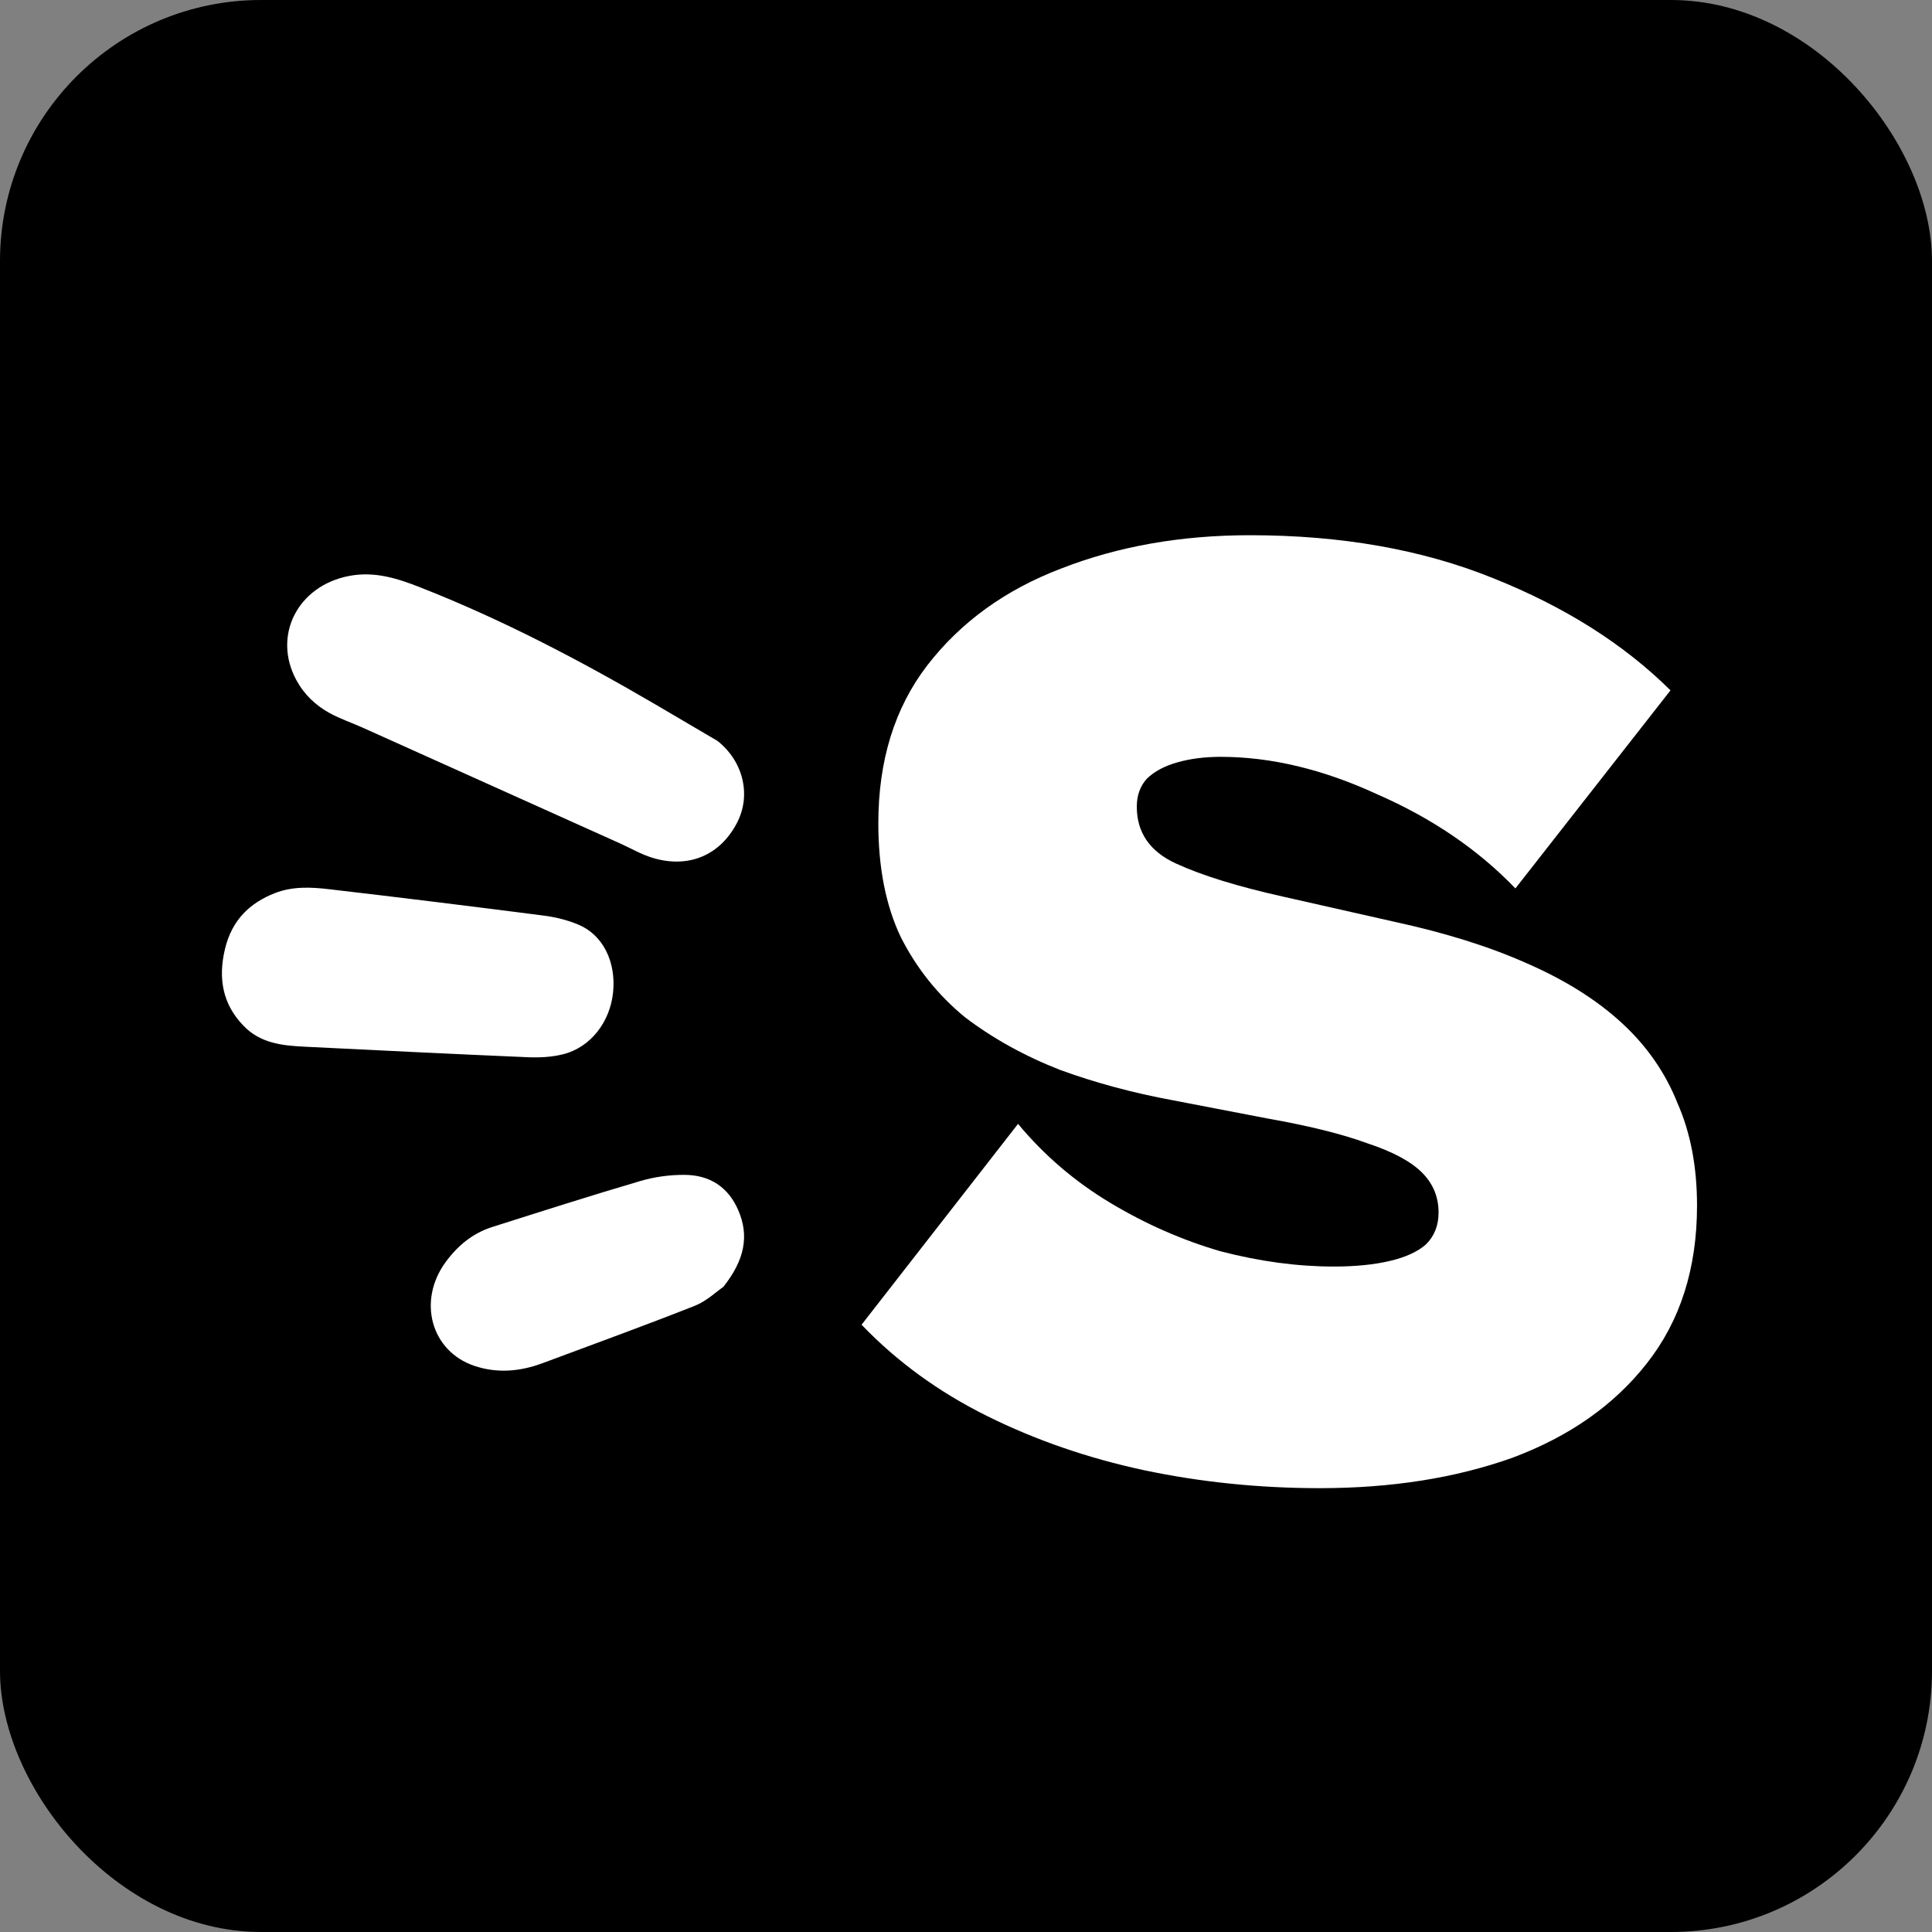
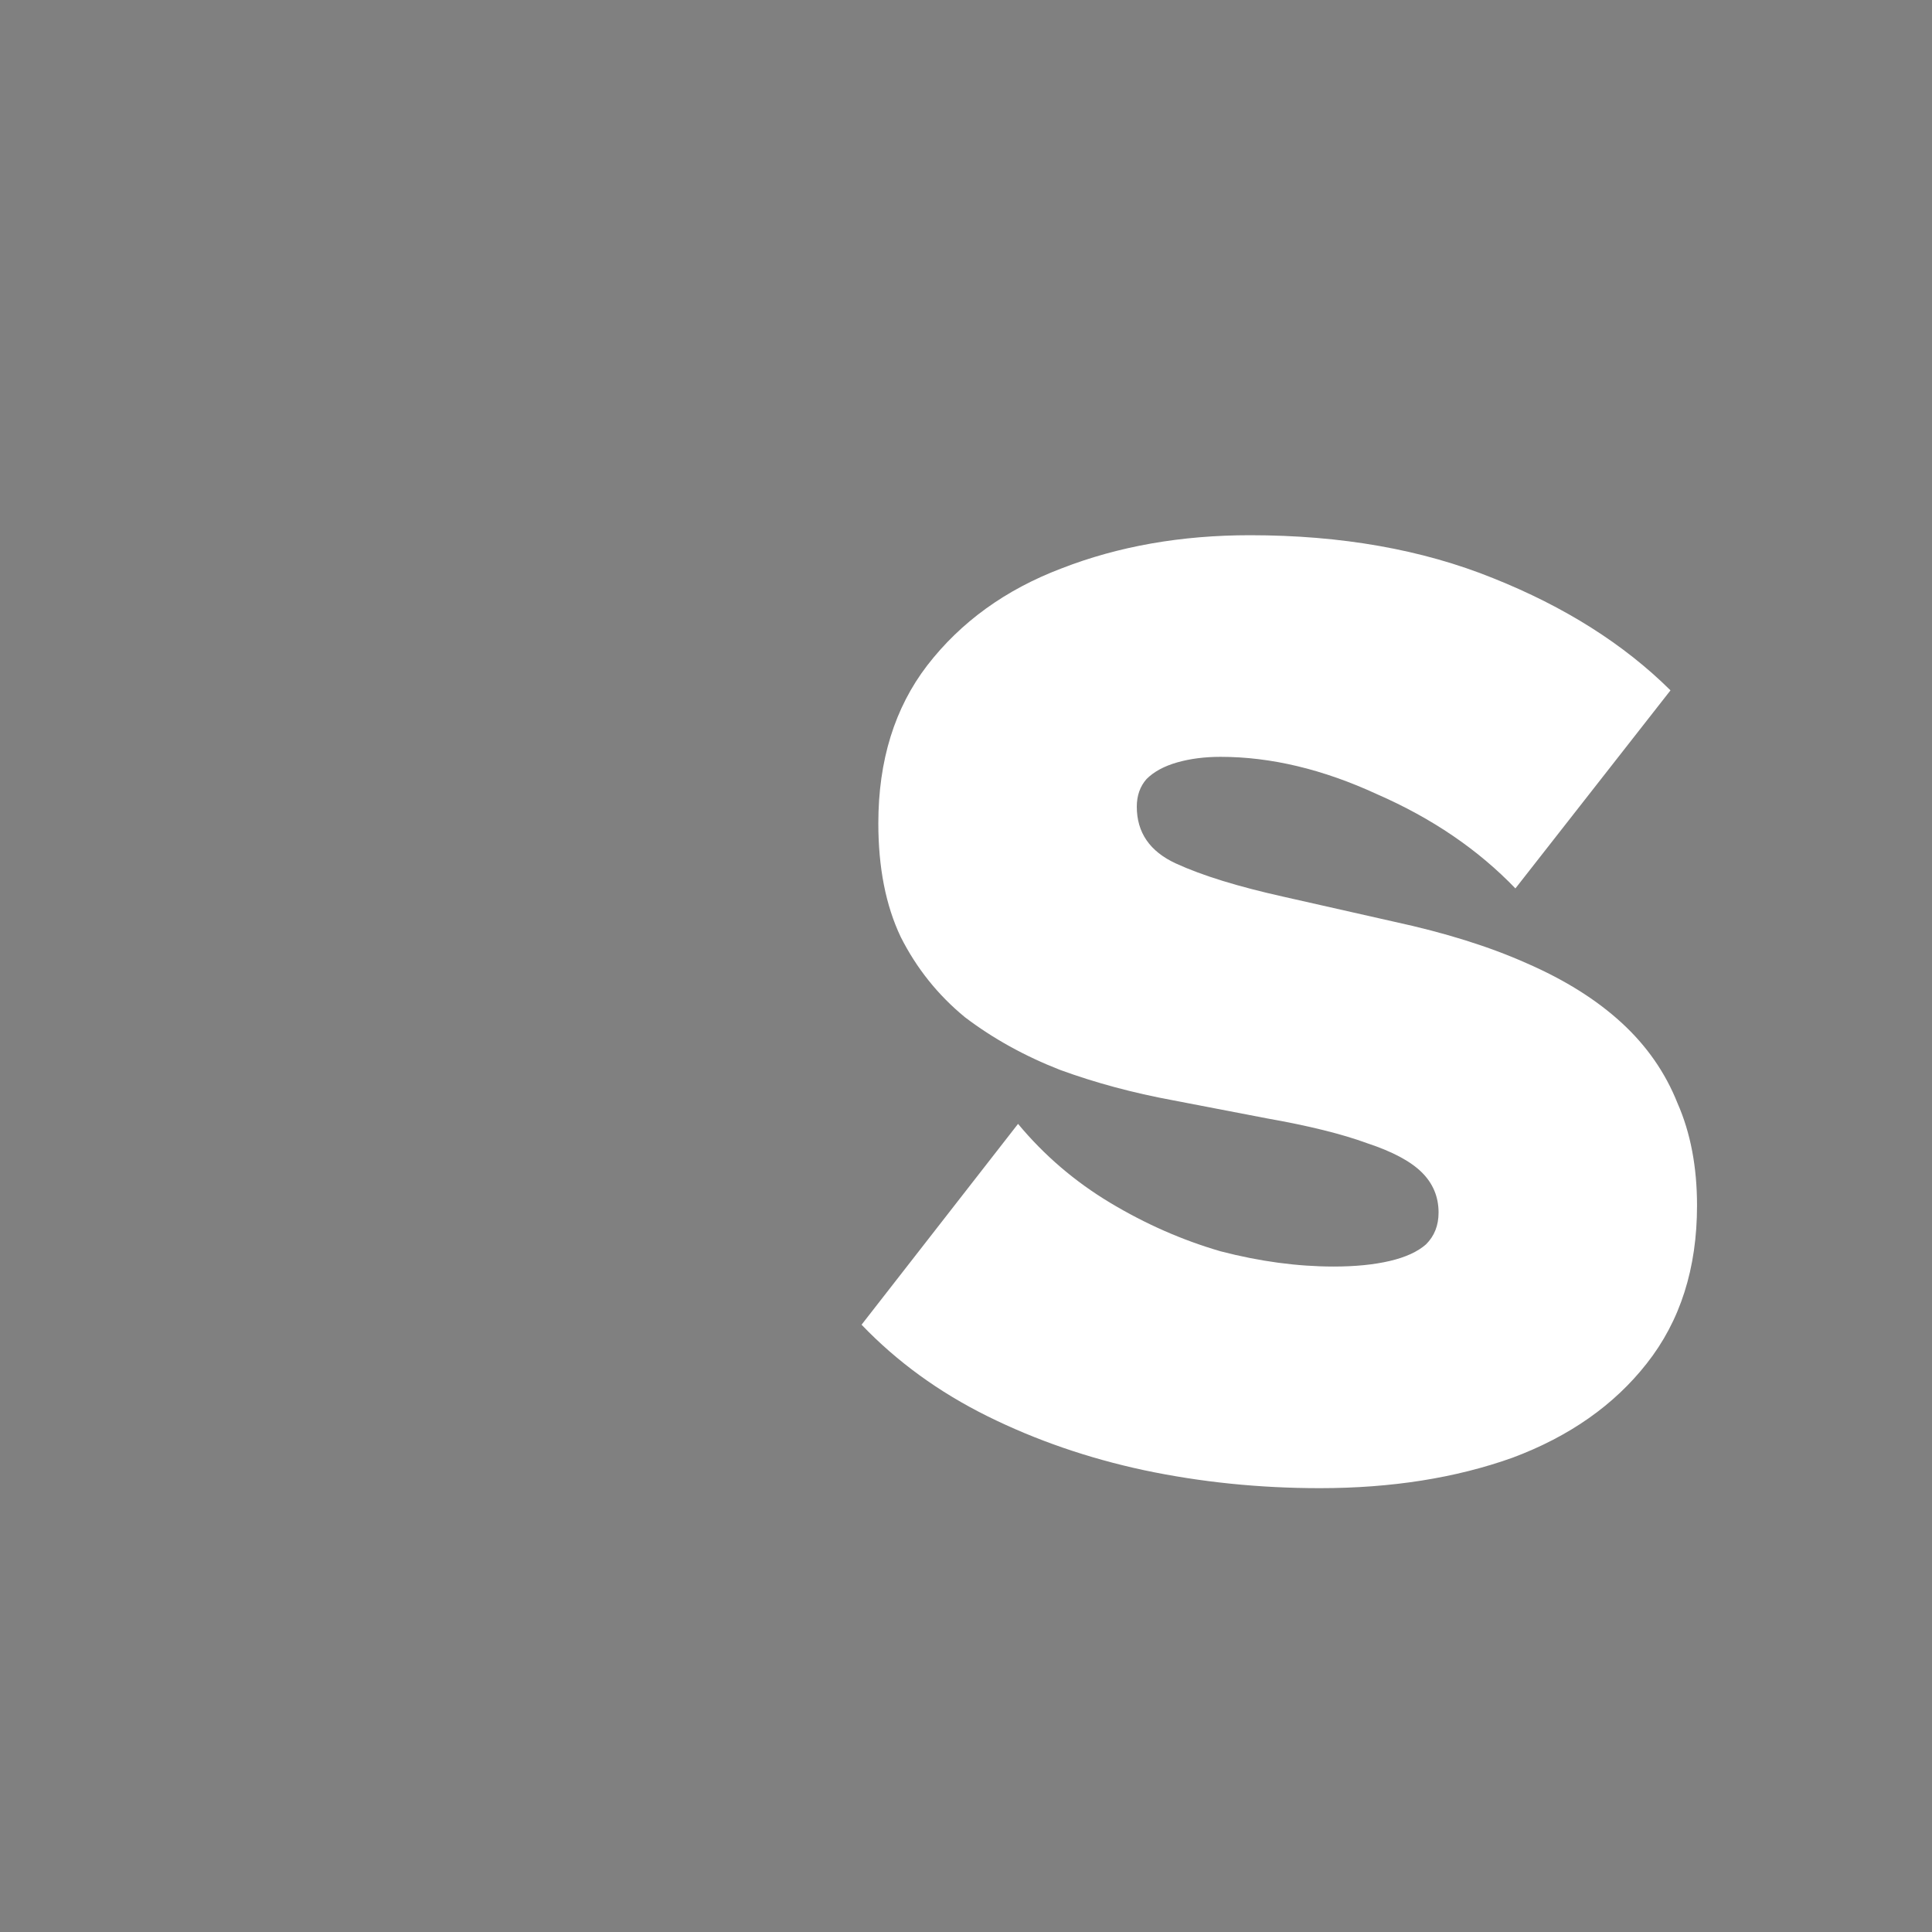
<svg xmlns="http://www.w3.org/2000/svg" width="148" height="148" viewBox="0 0 148 148" fill="none">
  <rect x="0" y="0" width="148" height="148" fill="#808080" stroke="none" />
-   <rect width="148" height="148" rx="20" fill="black" />
  <path d="M101.104 114C96.466 114 91.971 113.54 87.619 112.62C83.338 111.701 79.342 110.321 75.632 108.482C71.922 106.643 68.711 104.309 66 101.479L77.987 86.094C79.984 88.499 82.339 90.515 85.05 92.142C87.761 93.769 90.58 95.007 93.505 95.856C96.502 96.634 99.391 97.023 102.174 97.023C103.815 97.023 105.242 96.881 106.455 96.598C107.668 96.315 108.595 95.891 109.237 95.325C109.88 94.689 110.201 93.875 110.201 92.885C110.201 91.683 109.773 90.657 108.916 89.808C108.06 88.959 106.669 88.216 104.742 87.58C102.816 86.872 100.247 86.236 97.037 85.67L89.866 84.29C86.798 83.725 83.909 82.947 81.197 81.956C78.486 80.895 76.06 79.551 73.92 77.924C71.851 76.227 70.21 74.175 68.997 71.77C67.855 69.365 67.284 66.465 67.284 63.07C67.284 58.26 68.533 54.228 71.03 50.974C73.599 47.649 77.023 45.173 81.304 43.547C85.657 41.849 90.473 41 95.752 41C102.745 41 108.952 42.096 114.375 44.289C119.868 46.482 124.399 49.347 127.967 52.884L116.087 68.057C113.233 65.086 109.701 62.681 105.492 60.842C101.353 58.932 97.358 57.977 93.505 57.977C92.292 57.977 91.186 58.118 90.187 58.401C89.188 58.684 88.404 59.108 87.833 59.674C87.333 60.24 87.084 60.948 87.084 61.796C87.084 63.777 88.082 65.227 90.08 66.147C92.078 67.066 94.825 67.915 98.321 68.693L106.776 70.603C110.7 71.452 114.089 72.513 116.943 73.786C119.868 75.059 122.294 76.58 124.221 78.349C126.147 80.117 127.574 82.168 128.502 84.503C129.501 86.766 130 89.383 130 92.354C130 97.164 128.716 101.196 126.147 104.45C123.65 107.633 120.225 110.038 115.873 111.665C111.521 113.221 106.598 114 101.104 114Z" fill="white" />
-   <path d="M27.797 55.748C34.36 58.699 40.924 61.652 47.488 64.605C48.323 64.98 49.124 65.454 50 65.718C52.764 66.549 55.173 65.513 56.461 63.026C56.735 62.493 56.902 61.936 56.97 61.37C57.001 61.086 57.008 60.803 56.991 60.52C56.985 60.433 56.977 60.344 56.967 60.256C56.815 58.938 56.119 57.671 54.961 56.756C53.382 55.828 51.803 54.898 50.223 53.972C44.42 50.579 38.47 47.458 32.164 44.984C30.42 44.299 28.684 43.745 26.729 44.123C22.783 44.886 20.861 48.712 22.705 52.103C23.307 53.214 24.189 54.044 25.274 54.638C26.076 55.074 26.96 55.372 27.797 55.748Z" fill="white" />
-   <path d="M40.402 80.987C41.313 81.027 42.265 80.984 43.163 80.754C45.25 80.218 46.735 78.286 46.966 76.014C47.202 73.686 46.194 71.621 44.312 70.834C43.476 70.48 42.564 70.257 41.658 70.14C36.179 69.435 30.696 68.756 25.207 68.117C23.835 67.957 22.421 67.885 21.054 68.418C19.164 69.158 17.776 70.45 17.239 72.678C16.671 75.028 17.107 76.98 18.646 78.568C19.927 79.918 21.608 80.097 23.315 80.181C29.01 80.461 34.703 80.745 40.402 80.987Z" fill="white" />
-   <path d="M41.585 104.417C45.471 102.967 49.367 101.554 53.226 100.03C54.12 99.677 54.886 98.938 55.412 98.58C57.03 96.54 57.408 94.695 56.562 92.724C55.794 90.933 54.377 90.014 52.449 90C51.332 89.993 50.161 90.146 49.066 90.467C45.265 91.585 41.485 92.794 37.703 93.995C36.228 94.463 35.069 95.409 34.14 96.679C31.954 99.666 33.033 103.518 36.337 104.631C38.089 105.218 39.824 105.074 41.585 104.417Z" fill="white" />
</svg>